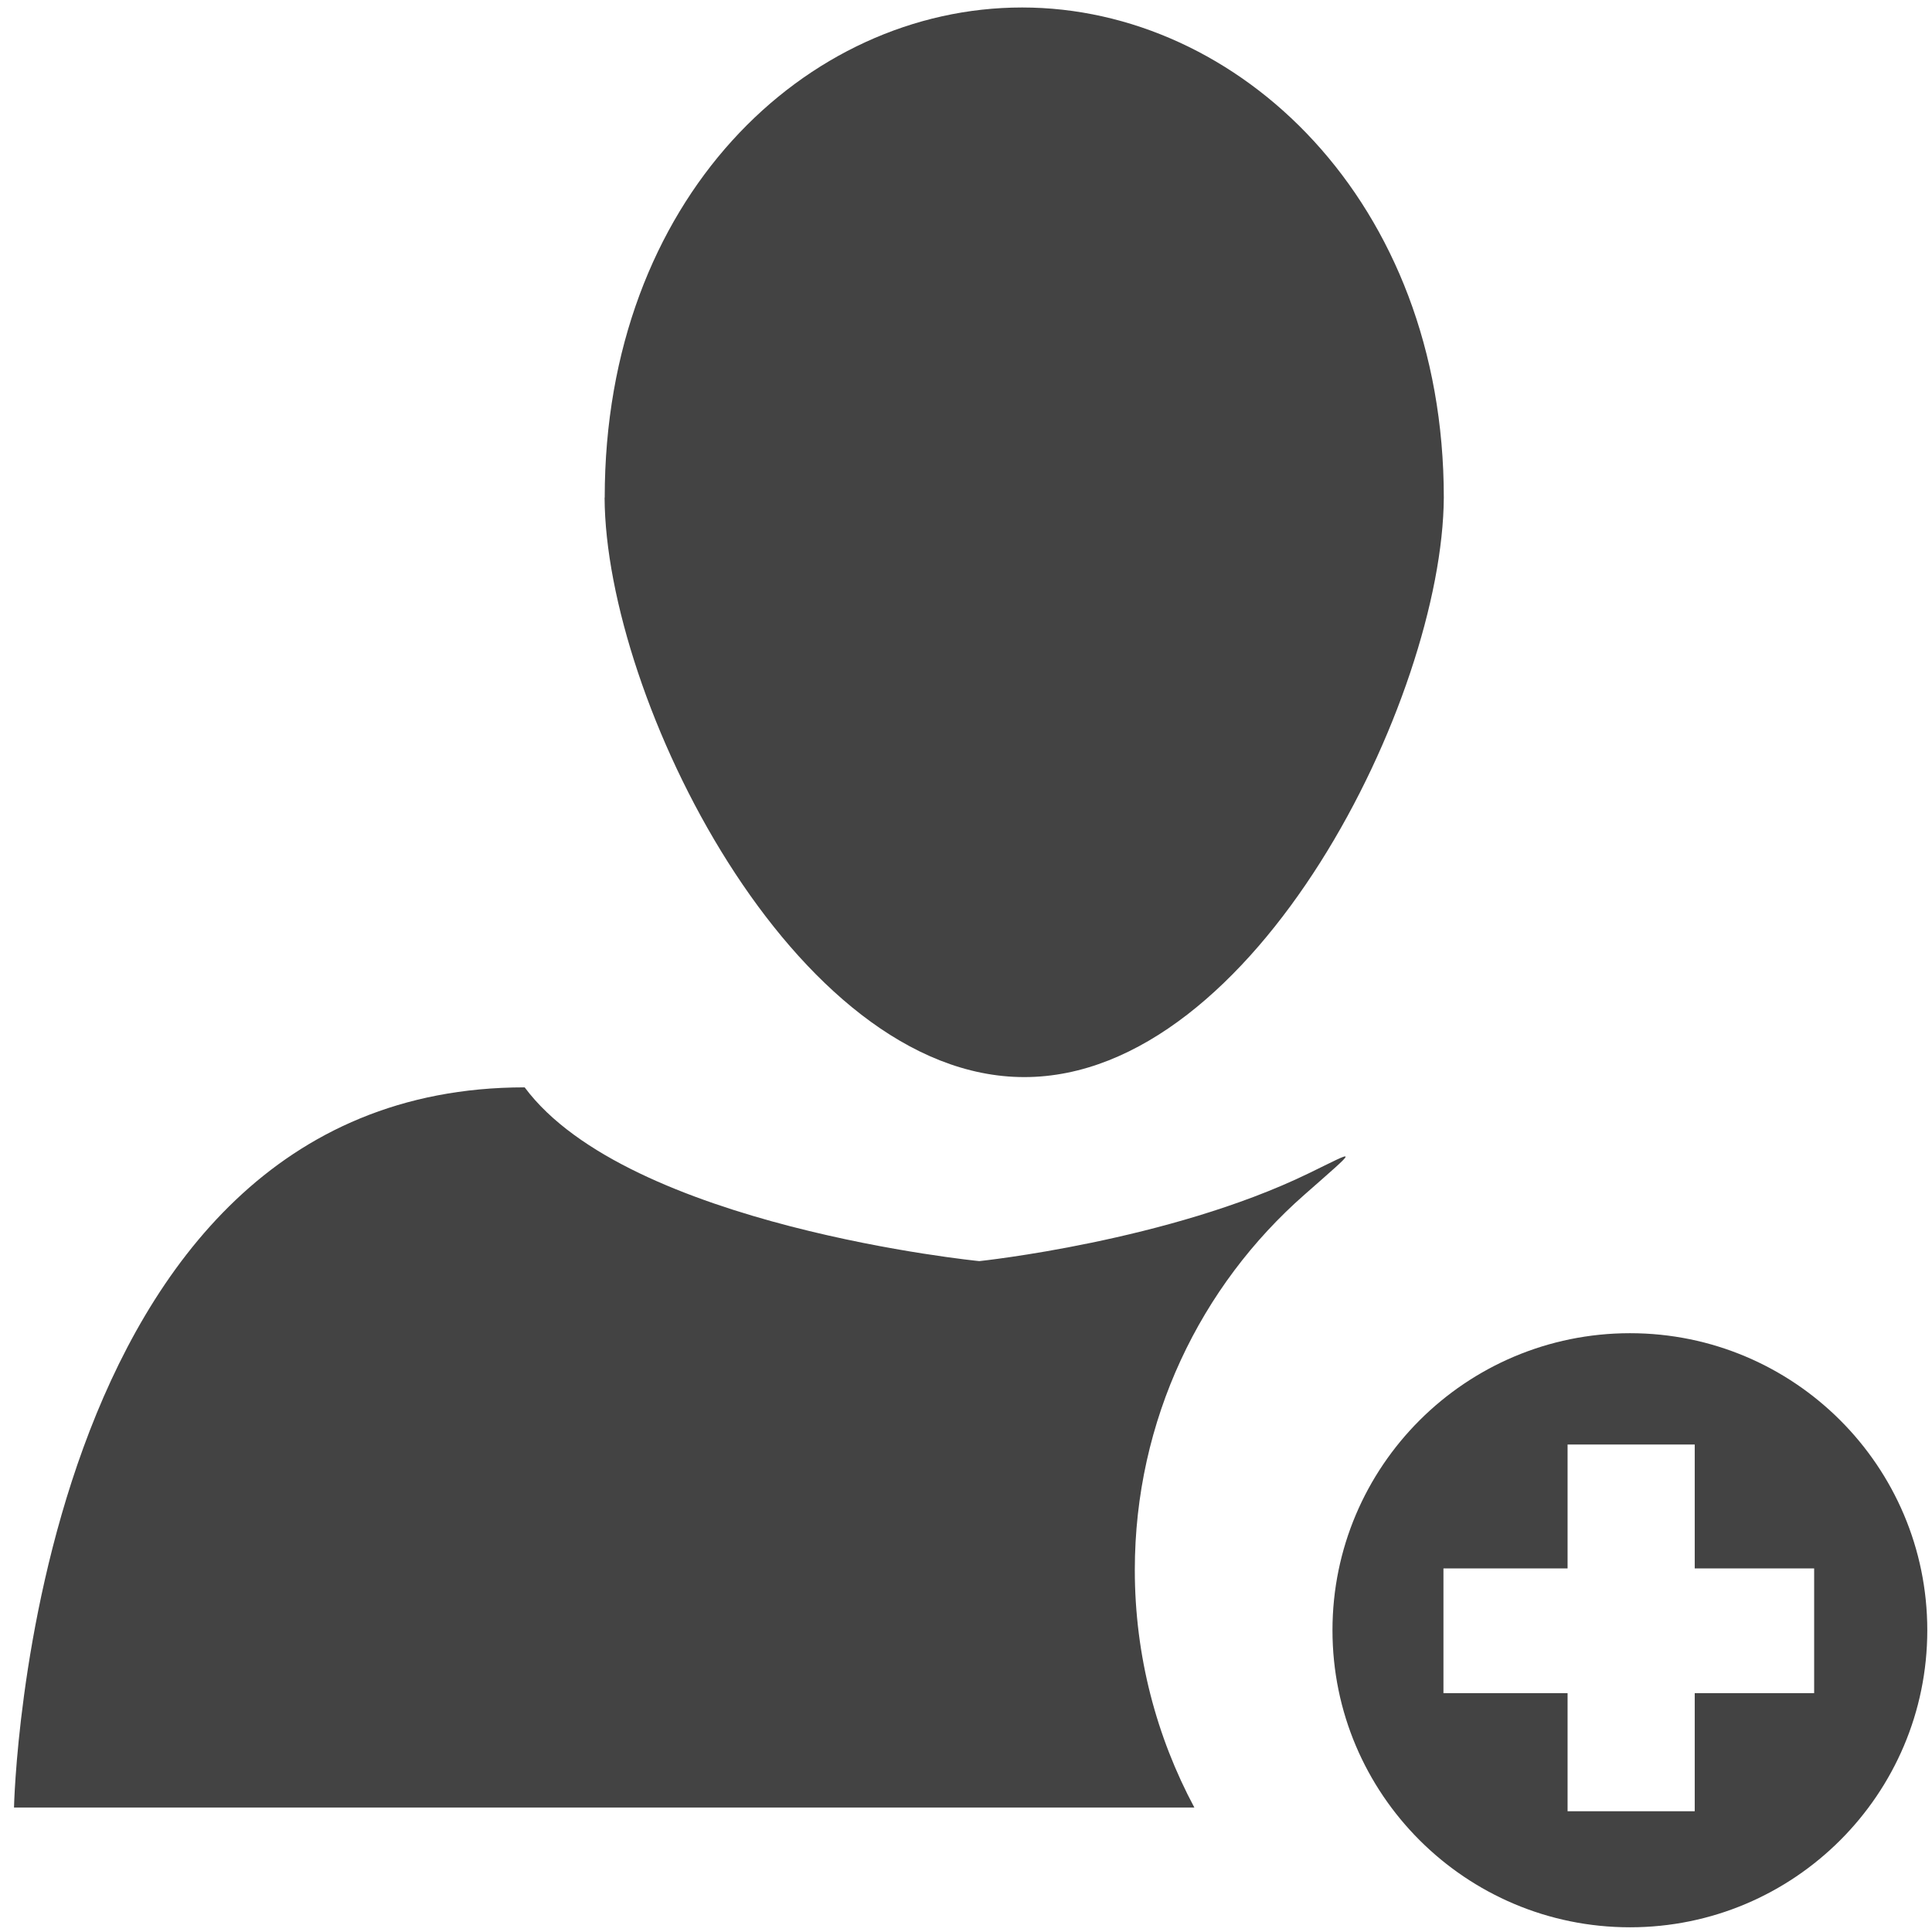
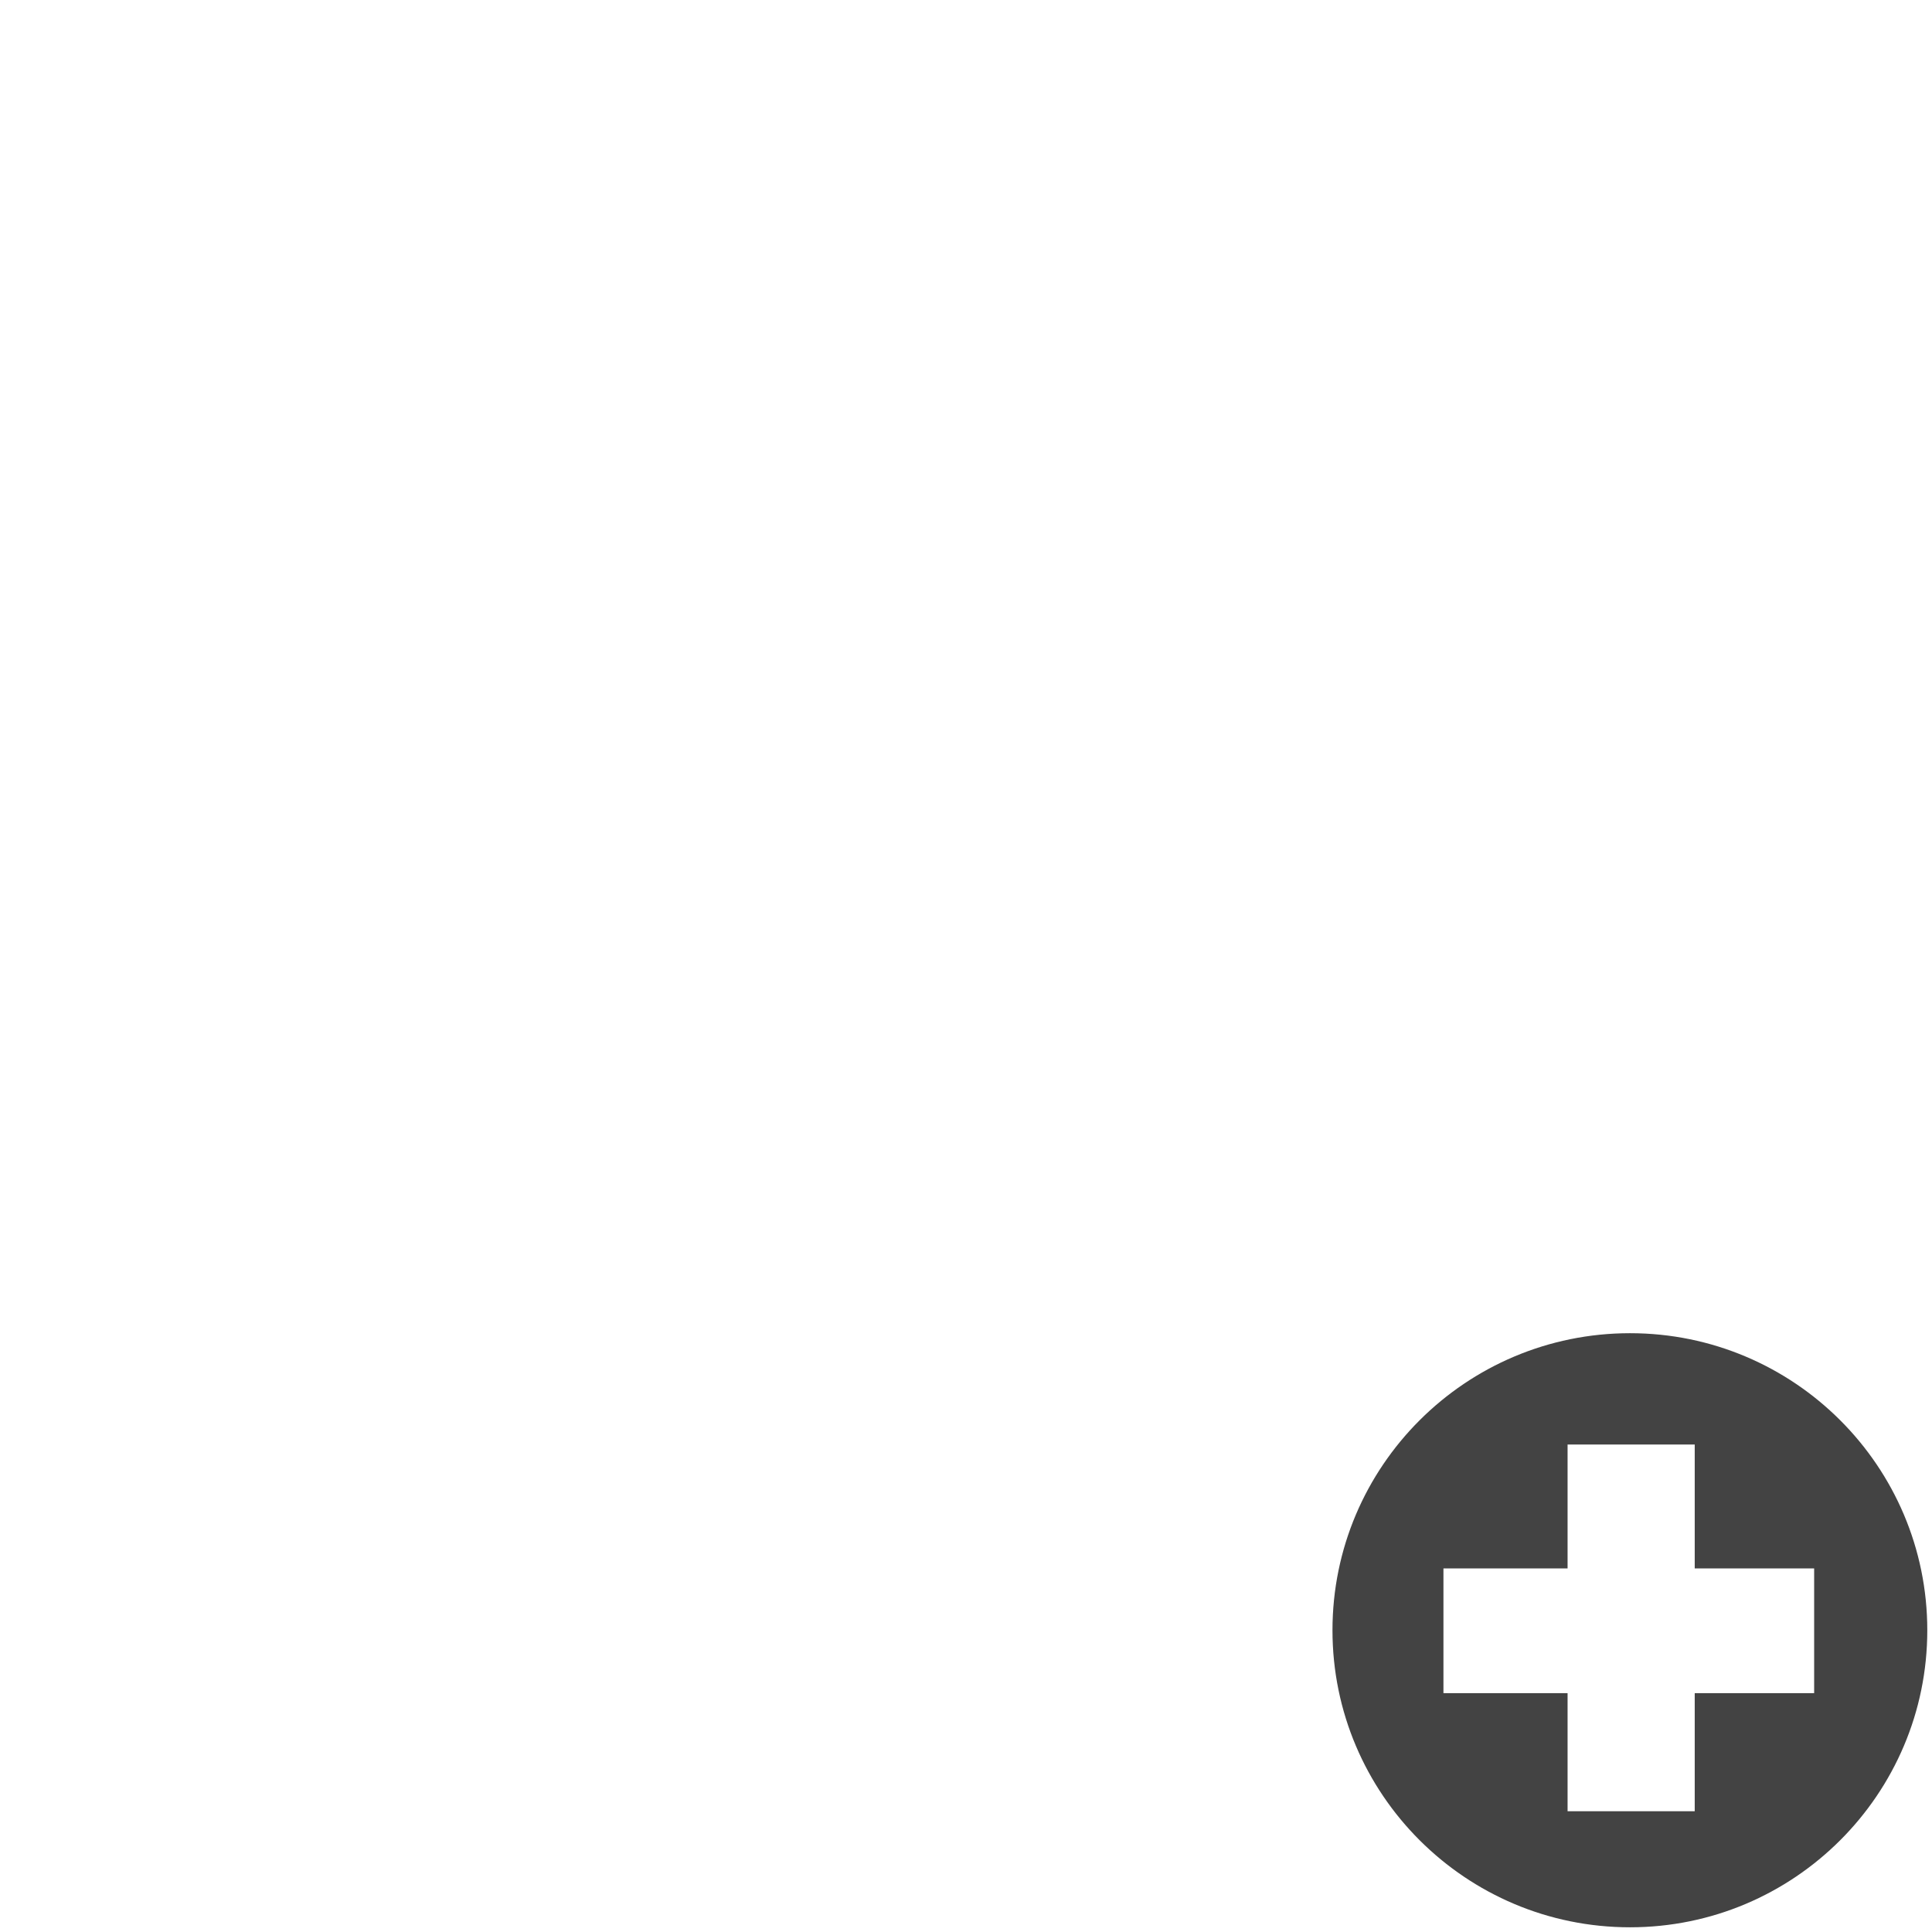
<svg xmlns="http://www.w3.org/2000/svg" width="800px" height="800px" viewBox="0 0 16 16" version="1.1" class="si-glyph si-glyph-man-doctor">
  <title>599</title>
  <defs>

</defs>
  <g stroke="none" stroke-width="1" fill="none" fill-rule="evenodd">
    <g fill="#434343">
-       <path d="M11.957,4.121 C11.957,1.664 10.256,0.062 8.465,0.062 C6.671,0.062 5.008,1.648 5.008,4.121 L5.007,4.121 C5.014,5.779 6.569,8.92 8.483,8.92 C10.396,8.92 11.947,5.779 11.957,4.121 L11.957,4.121 L11.957,4.121 Z" class="si-glyph-fill">
- 
- </path>
      <path d="M13.499,11.041 C12.139,11.041 11.035,12.143 11.035,13.501 C11.035,14.859 12.139,15.961 13.499,15.961 C14.858,15.961 15.961,14.859 15.961,13.501 C15.961,12.143 14.858,11.041 13.499,11.041 L13.499,11.041 Z M14.035,14.022 L14.035,15 L12.982,15 L12.982,14.022 L11.954,14.022 L11.954,12.989 L12.982,12.989 L12.982,11.963 L14.035,11.963 L14.035,12.989 L15.024,12.989 L15.024,14.022 L14.035,14.022 L14.035,14.022 Z" class="si-glyph-fill">
- 
- </path>
-       <path d="M9.398,13.002 C9.398,11.761 9.943,10.648 10.804,9.893 C11.265,9.487 11.238,9.523 10.836,9.718 C9.678,10.28 8.11,10.444 8.11,10.444 C8.11,10.444 5.202,10.157 4.345,9.005 C0.24,9.005 0.116,14.969 0.116,14.969 L9.891,14.969 C9.578,14.384 9.398,13.714 9.398,13.002 L9.398,13.002 Z" class="si-glyph-fill">

</path>
    </g>
  </g>
</svg>